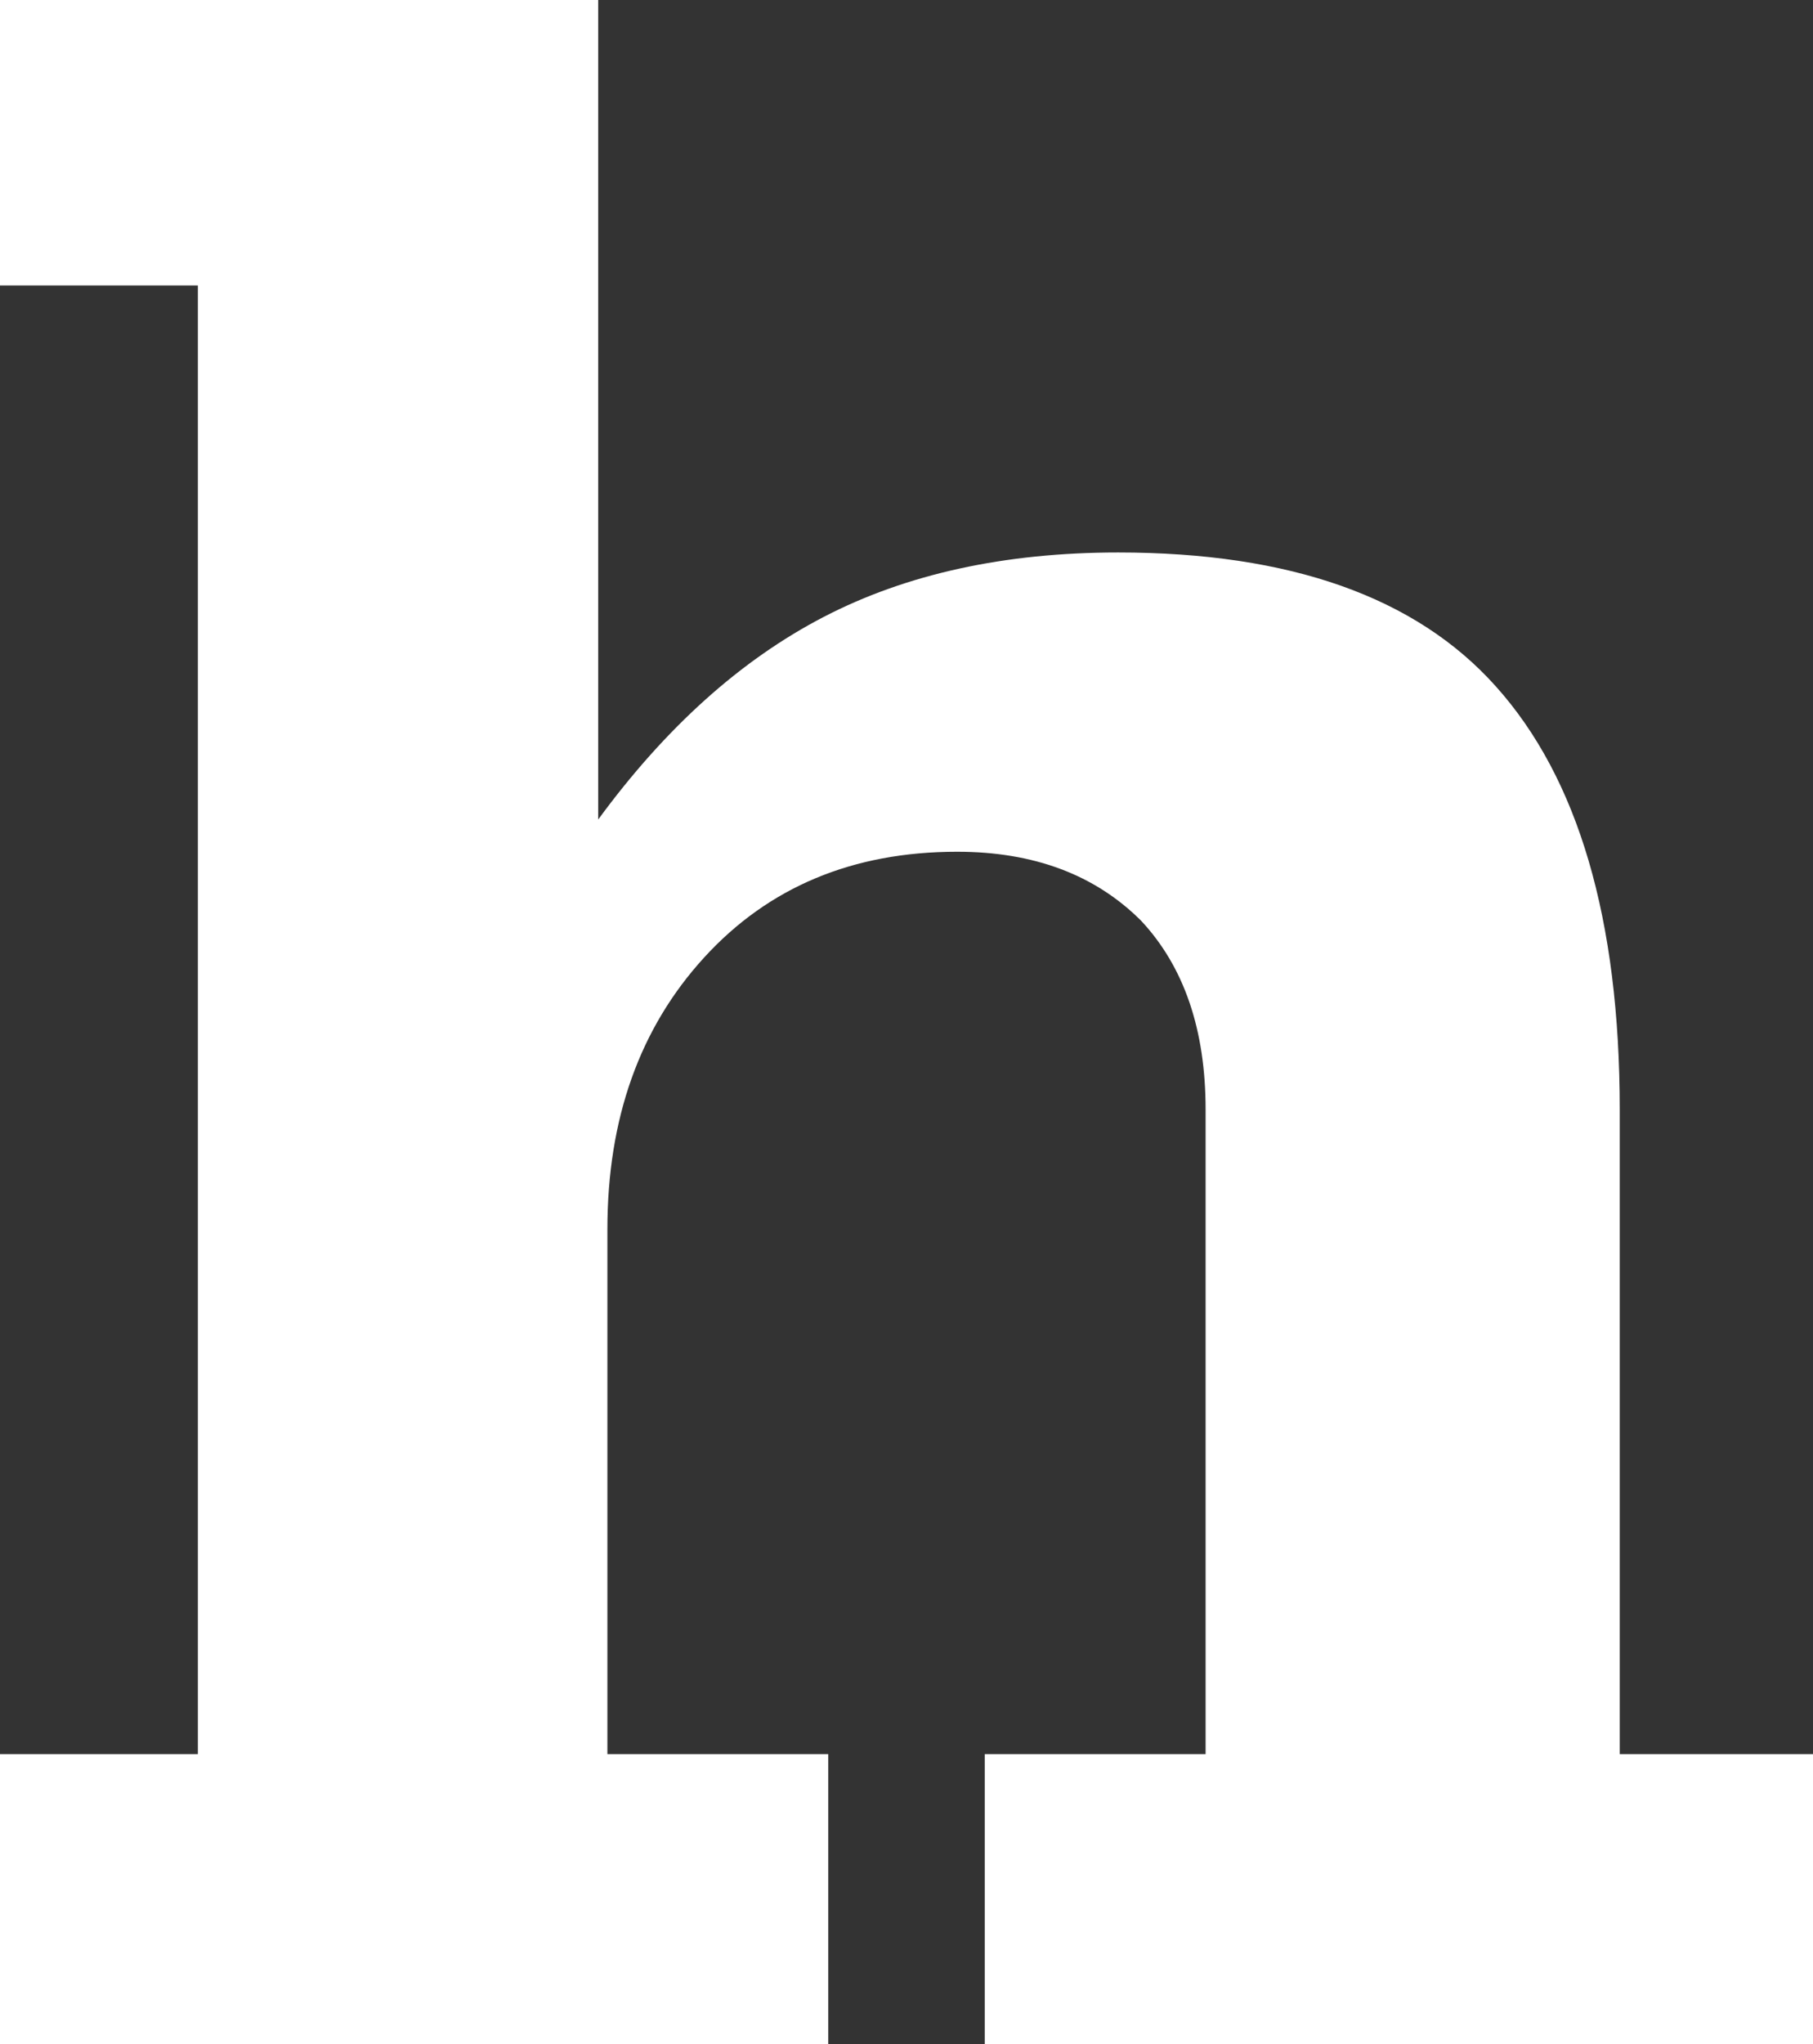
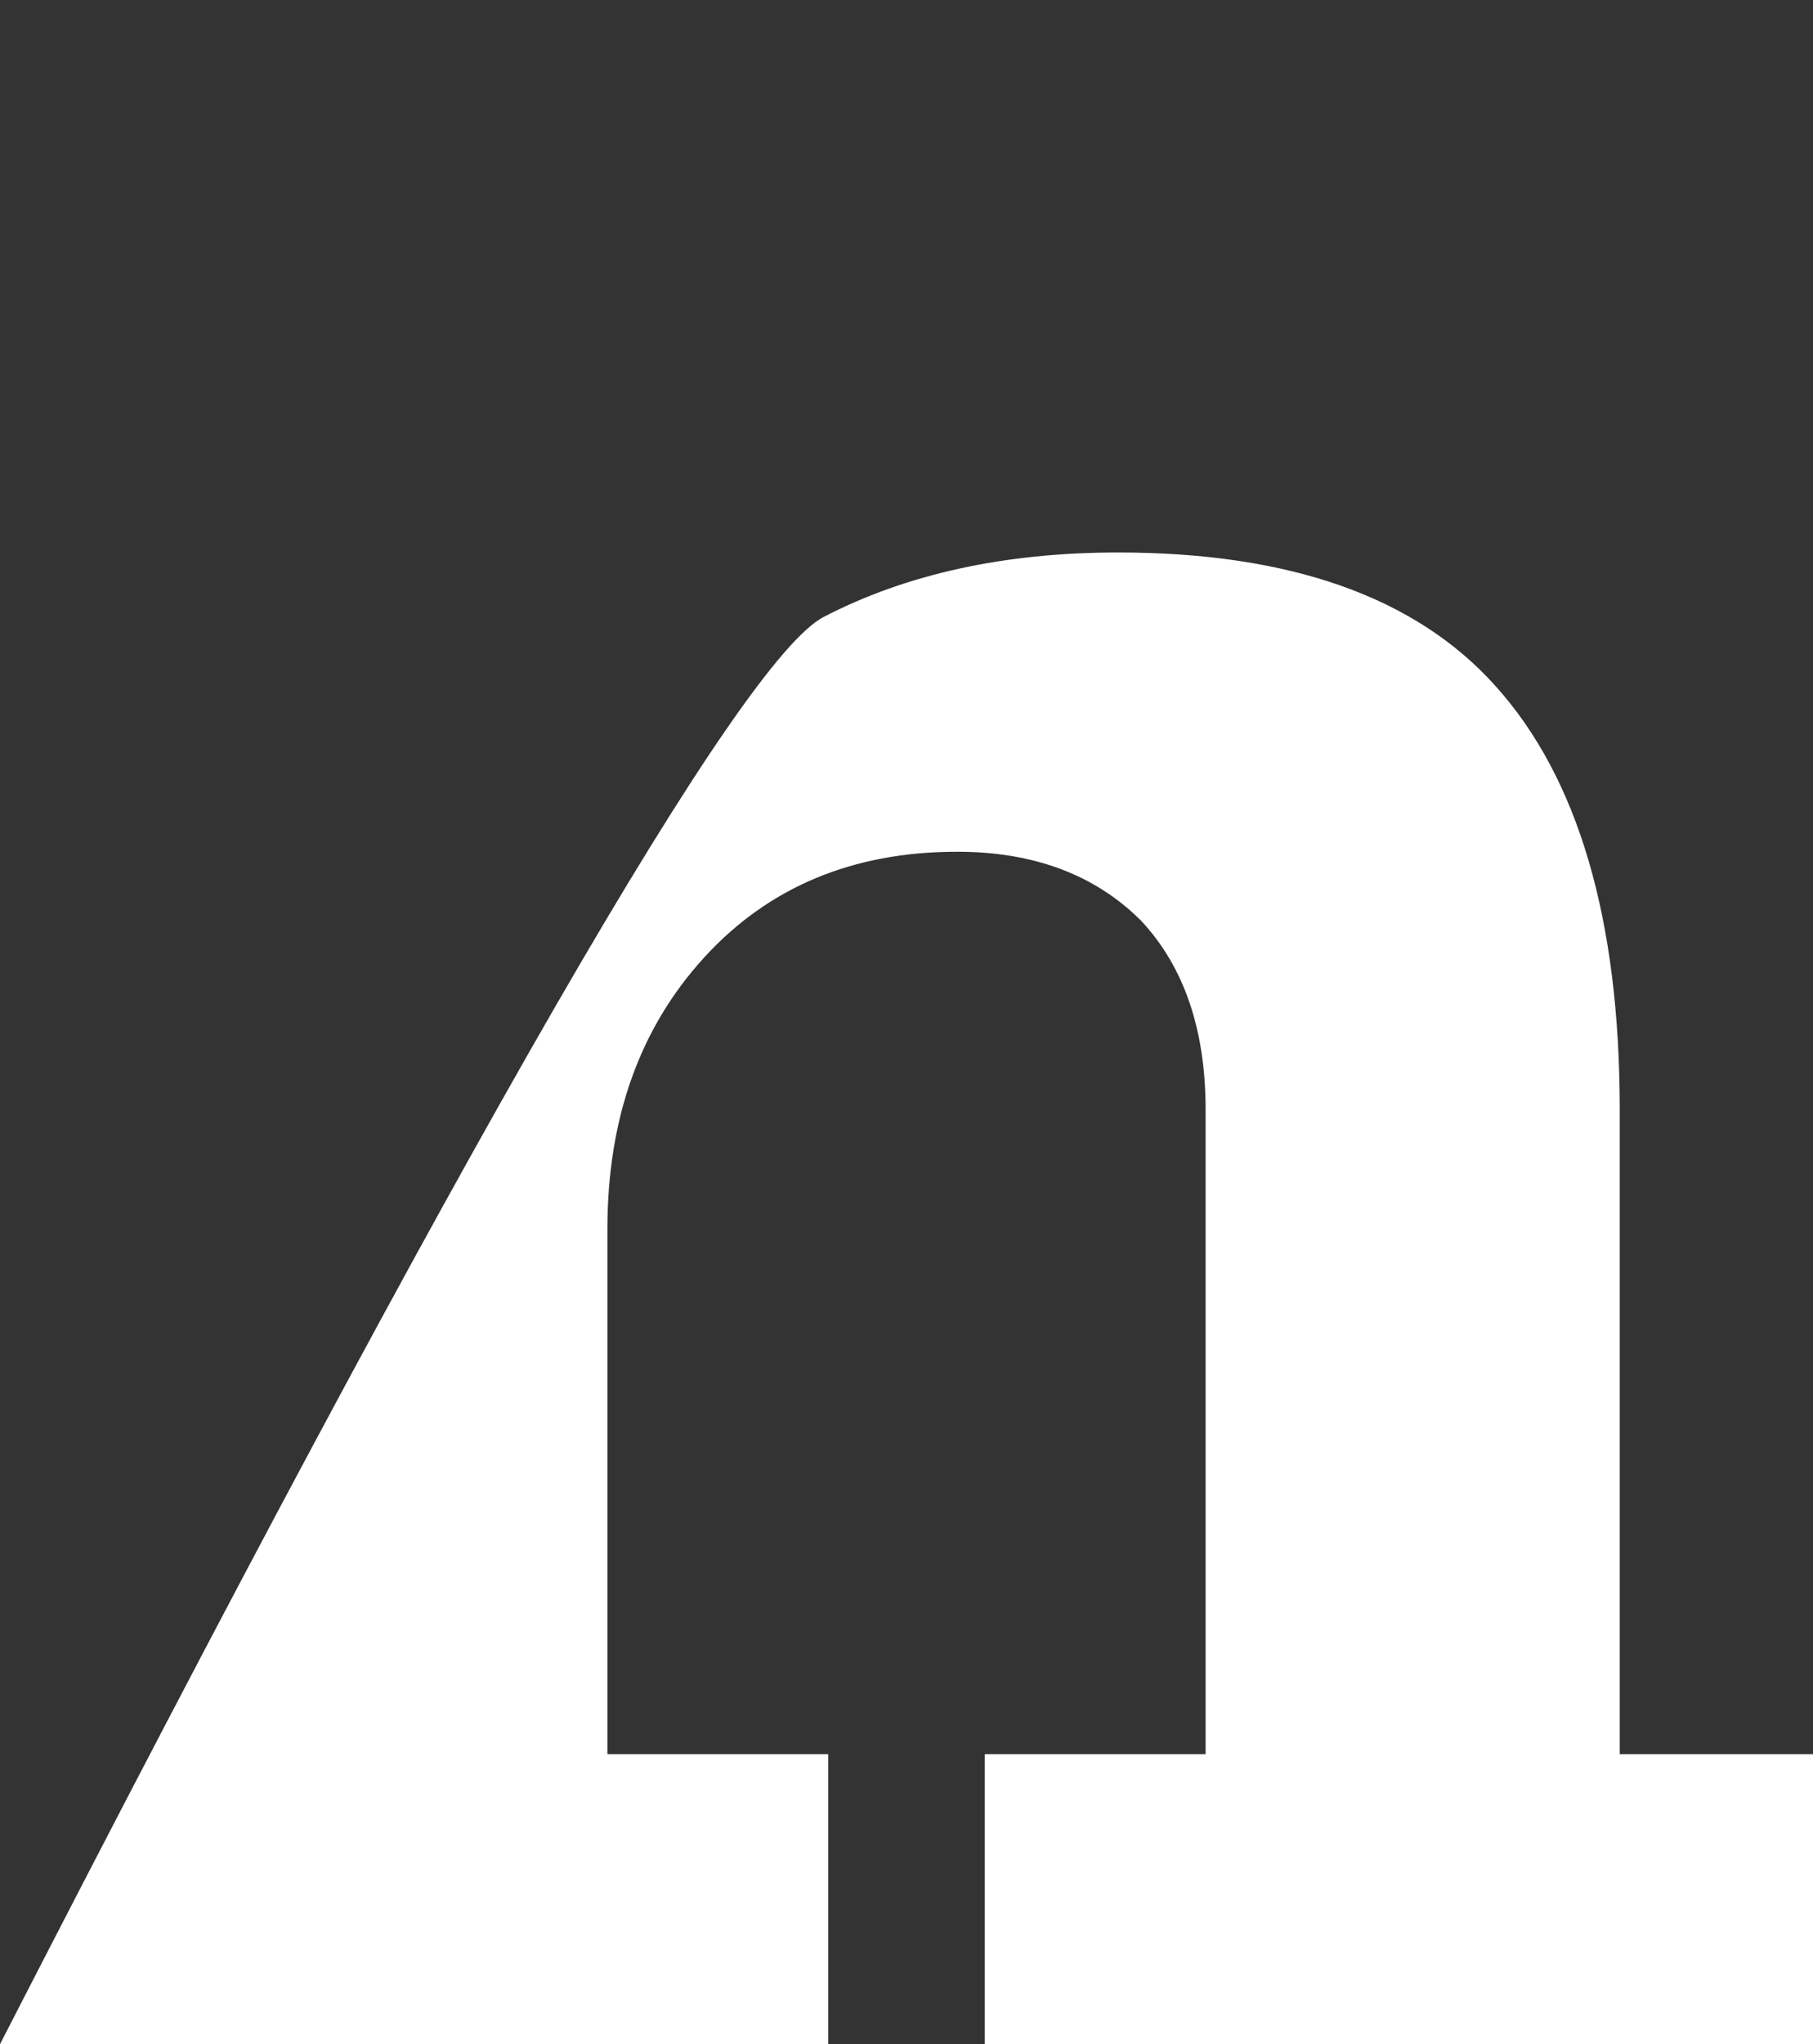
<svg xmlns="http://www.w3.org/2000/svg" height="22.2px" width="19.7px">
  <rect width="100%" height="100%" fill="#333333" stroke="none" />
  <g transform="matrix(1.0, 0.0, 0.0, 1.0, 9.85, 11.1)">
-     <path d="M-9.85 11.1 L-9.85 7.95 -7.7 7.95 -7.7 -8.0 -9.85 -8.0 -9.85 -11.1 -3.35 -11.1 -3.35 -2.2 Q-2.25 -3.7 -0.9 -4.4 0.45 -5.1 2.3 -5.1 5.1 -5.1 6.4 -3.65 7.75 -2.15 7.75 0.95 L7.75 7.95 9.85 7.95 9.85 11.1 0.85 11.1 0.85 7.95 3.25 7.95 3.25 0.95 Q3.25 -0.35 2.55 -1.1 1.8 -1.85 0.55 -1.85 -1.15 -1.85 -2.2 -0.7 -3.25 0.45 -3.25 2.25 L-3.25 7.95 -0.85 7.95 -0.85 11.1 -9.85 11.1" fill="#ffffff" fill-rule="evenodd" stroke="none" />
+     <path d="M-9.85 11.1 Q-2.25 -3.7 -0.9 -4.4 0.45 -5.1 2.3 -5.1 5.1 -5.1 6.4 -3.65 7.75 -2.15 7.75 0.95 L7.75 7.95 9.85 7.95 9.85 11.1 0.85 11.1 0.85 7.95 3.25 7.95 3.25 0.95 Q3.25 -0.35 2.55 -1.1 1.8 -1.85 0.55 -1.85 -1.15 -1.85 -2.2 -0.7 -3.25 0.45 -3.25 2.25 L-3.25 7.95 -0.85 7.95 -0.85 11.1 -9.85 11.1" fill="#ffffff" fill-rule="evenodd" stroke="none" />
  </g>
</svg>